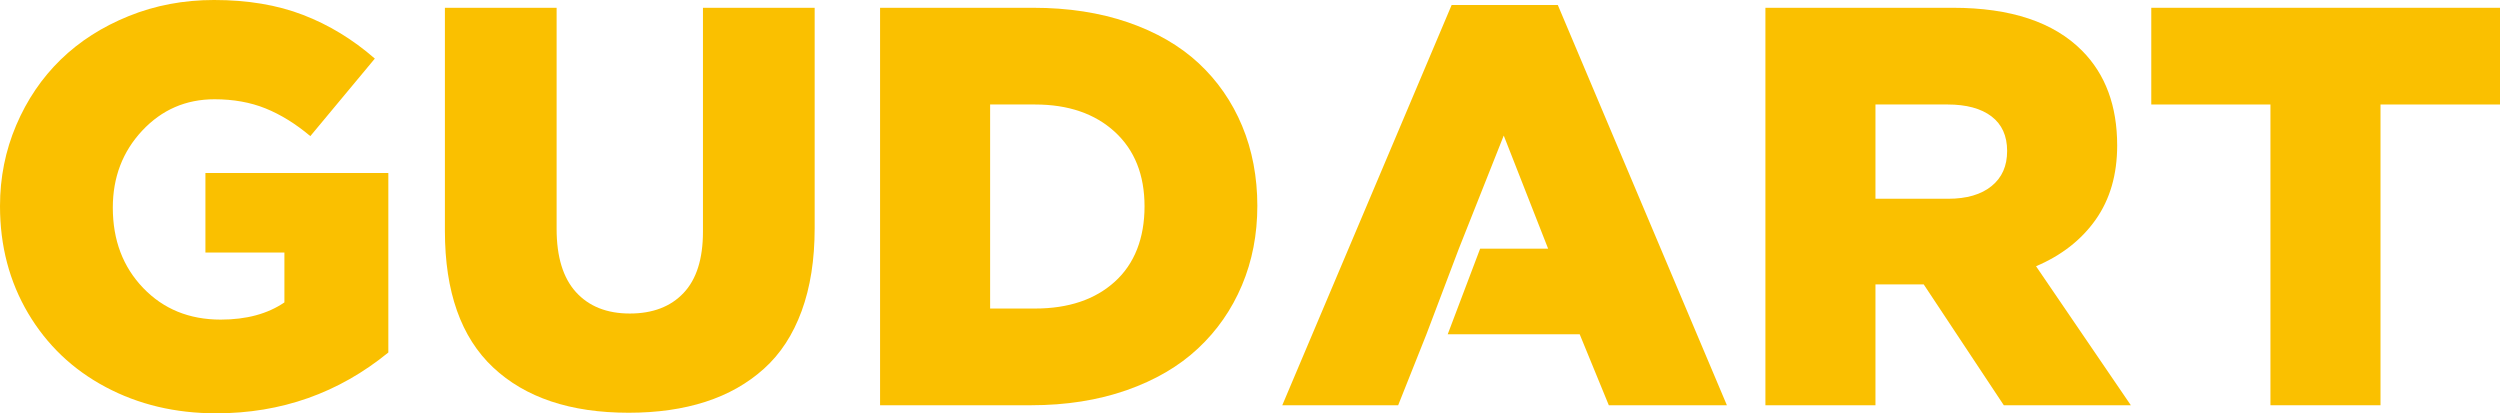
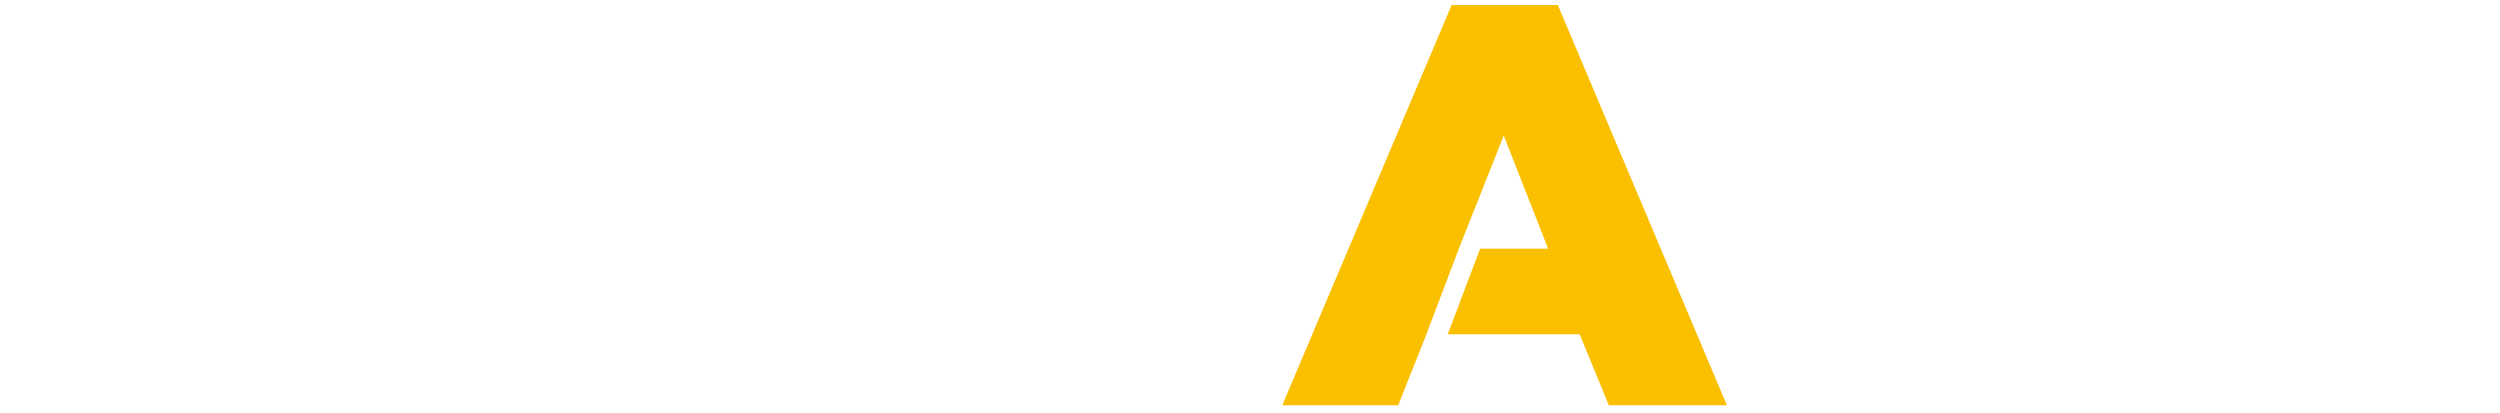
<svg xmlns="http://www.w3.org/2000/svg" id="_Слой_1" data-name="Слой 1" viewBox="0 0 616.54 101.93">
  <defs>
    <style> .cls-1 { fill: #fac000; } </style>
  </defs>
-   <path class="cls-1" d="m50.66,42.66v19.62h19.48v12.3c-4.15,2.83-9.39,4.24-15.72,4.24-7.75,0-14.12-2.6-19.11-7.8-4.99-5.2-7.49-11.8-7.49-19.8,0-7.5,2.42-13.83,7.25-19,4.83-5.16,10.78-7.74,17.84-7.74,4.64,0,8.83.75,12.56,2.25,3.73,1.51,7.42,3.78,11.06,6.84l15.91-19.12c-5.45-4.75-11.36-8.34-17.72-10.78-6.36-2.45-13.67-3.67-21.94-3.67-7.48,0-14.49,1.32-21.02,3.96-6.54,2.64-12.14,6.22-16.79,10.74-4.65,4.53-8.3,9.91-10.97,16.17C1.34,37.12,0,43.77,0,50.82c0,9.82,2.32,18.63,6.94,26.44,4.63,7.81,11,13.88,19.11,18.19,8.11,4.32,17.2,6.48,27.27,6.48,16.04,0,30.19-5,42.45-15v-44.27h-45.11Z" />
-   <path class="cls-1" d="m173.36,1.92v55.21c0,6.71-1.59,11.75-4.78,15.12-3.19,3.38-7.61,5.07-13.26,5.07s-10.08-1.76-13.27-5.27c-3.19-3.51-4.78-8.71-4.78-15.6V1.92h-27.55v55.03c0,14.99,3.96,26.21,11.89,33.66,7.93,7.45,19.08,11.18,33.43,11.18,7.05,0,13.37-.9,18.94-2.7,5.58-1.8,10.39-4.52,14.44-8.17,4.05-3.64,7.14-8.38,9.28-14.22,2.14-5.83,3.21-12.64,3.21-20.44V1.92h-27.55Z" />
-   <path class="cls-1" d="m306.32,31.03c-2.5-5.98-6.08-11.13-10.72-15.45-4.65-4.31-10.45-7.67-17.42-10.07-6.97-2.39-14.75-3.59-23.36-3.59h-37.78v98.02h37.23c8.65,0,16.51-1.24,23.57-3.71,7.06-2.48,12.93-5.92,17.62-10.31,4.69-4.38,8.3-9.58,10.83-15.58,2.53-6,3.79-12.53,3.79-19.58s-1.25-13.75-3.76-19.73Zm-31.38,38.43c-4.87,4.42-11.44,6.63-19.68,6.63h-11.08V25.77h11.08c8.2,0,14.75,2.25,19.65,6.73,4.9,4.49,7.35,10.62,7.35,18.4s-2.44,14.15-7.32,18.56Z" />
  <path class="cls-1" d="m384.18,1.23h-26.18l-41.77,98.71h28.58l6.97-17.5,8-21.12,11.07-27.89,10.94,27.89h-16.76l-8,21.12h32.55l7.18,17.5h29.12L384.18,1.23Z" />
-   <path class="cls-1" d="m502.12,65.66c6.28-2.67,11.19-6.5,14.72-11.51,3.53-5.01,5.29-11.1,5.29-18.27,0-9.76-2.88-17.56-8.66-23.38-7-7.05-17.62-10.58-31.85-10.58h-46.24v98.02h27.14v-29.8h11.9l19.75,29.8h31.33l-23.38-34.28Zm-10.95-19.78c-2.56,2.09-6.14,3.14-10.74,3.14h-17.91v-23.25h17.78c4.64,0,8.26.98,10.83,2.93,2.57,1.96,3.86,4.8,3.86,8.53s-1.27,6.57-3.82,8.65Z" />
-   <path class="cls-1" d="m530.54,1.92v23.85h29.39v74.17h27.14V25.77h29.47V1.92h-86Z" />
</svg>